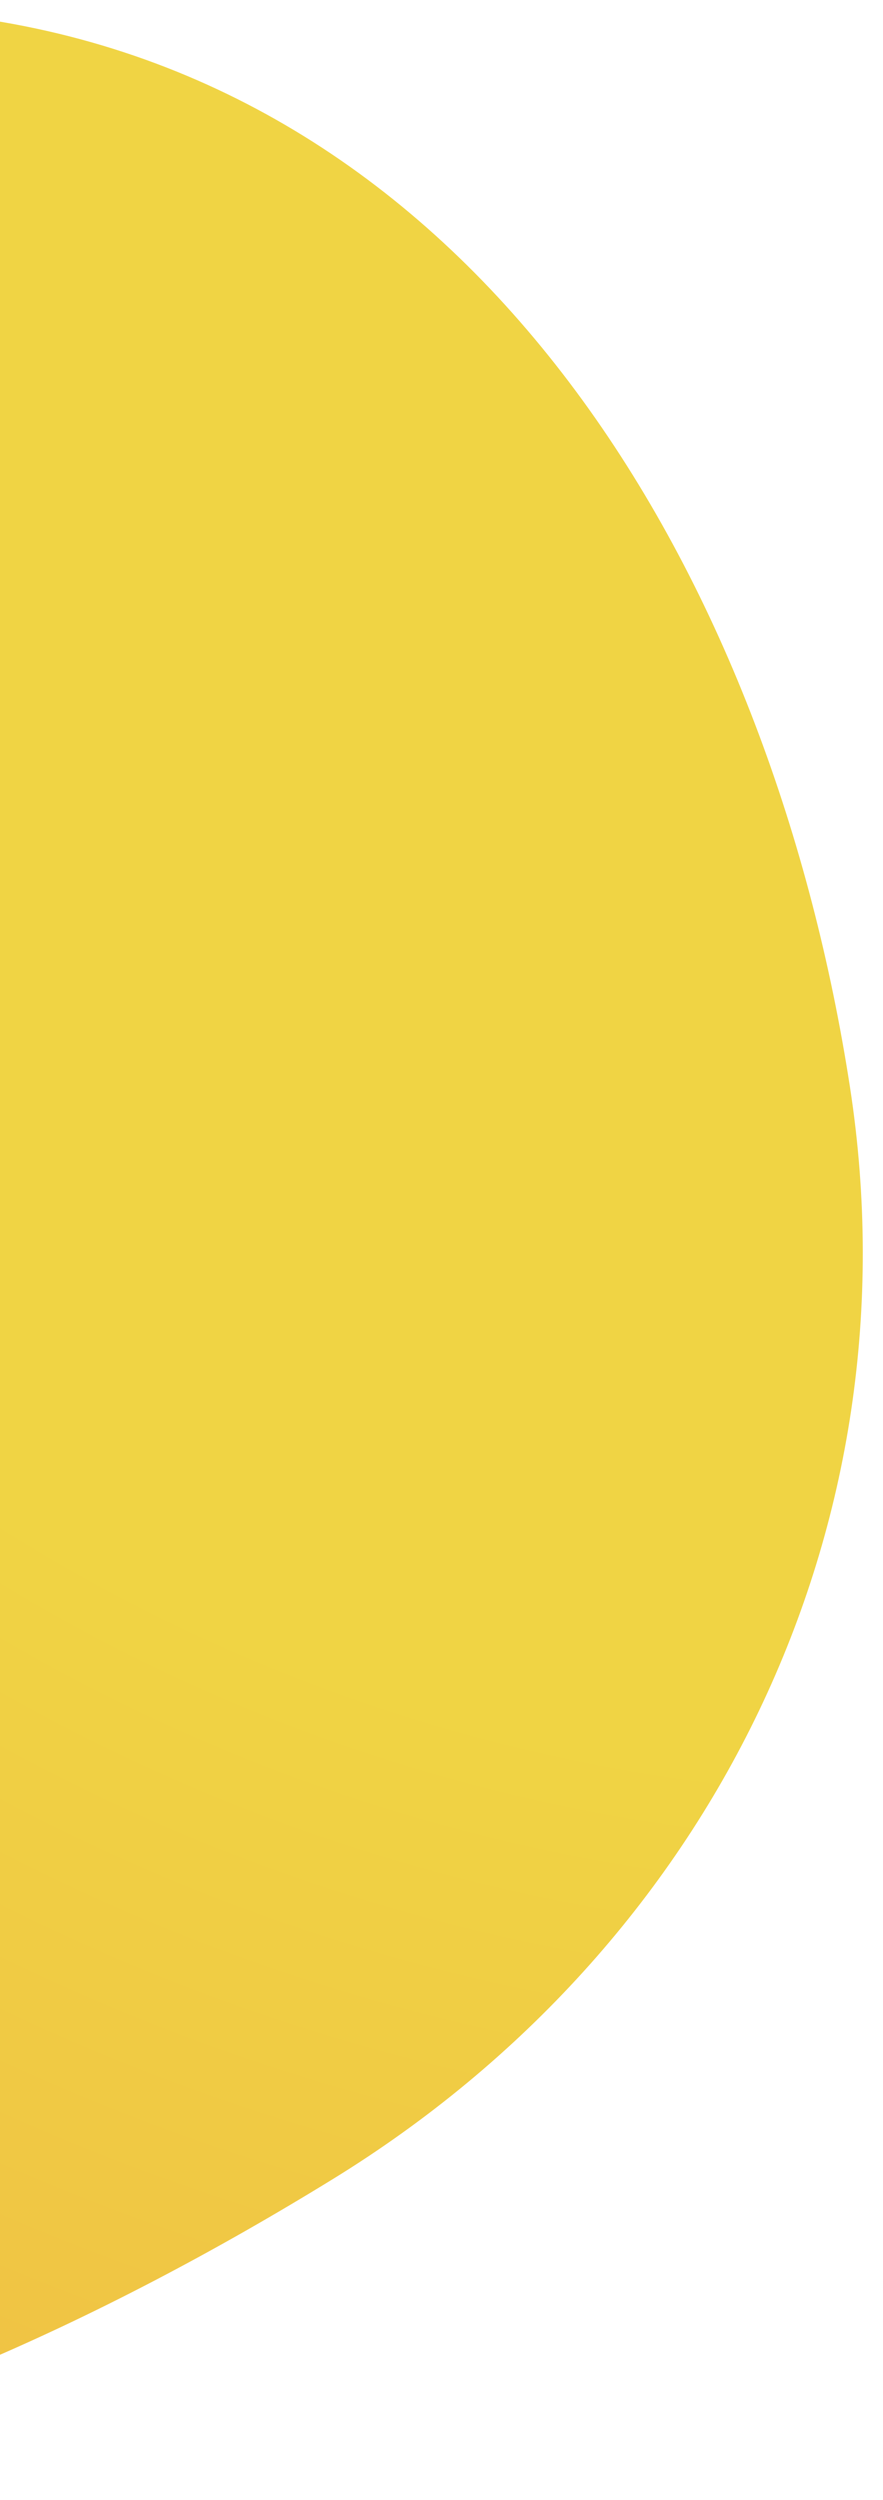
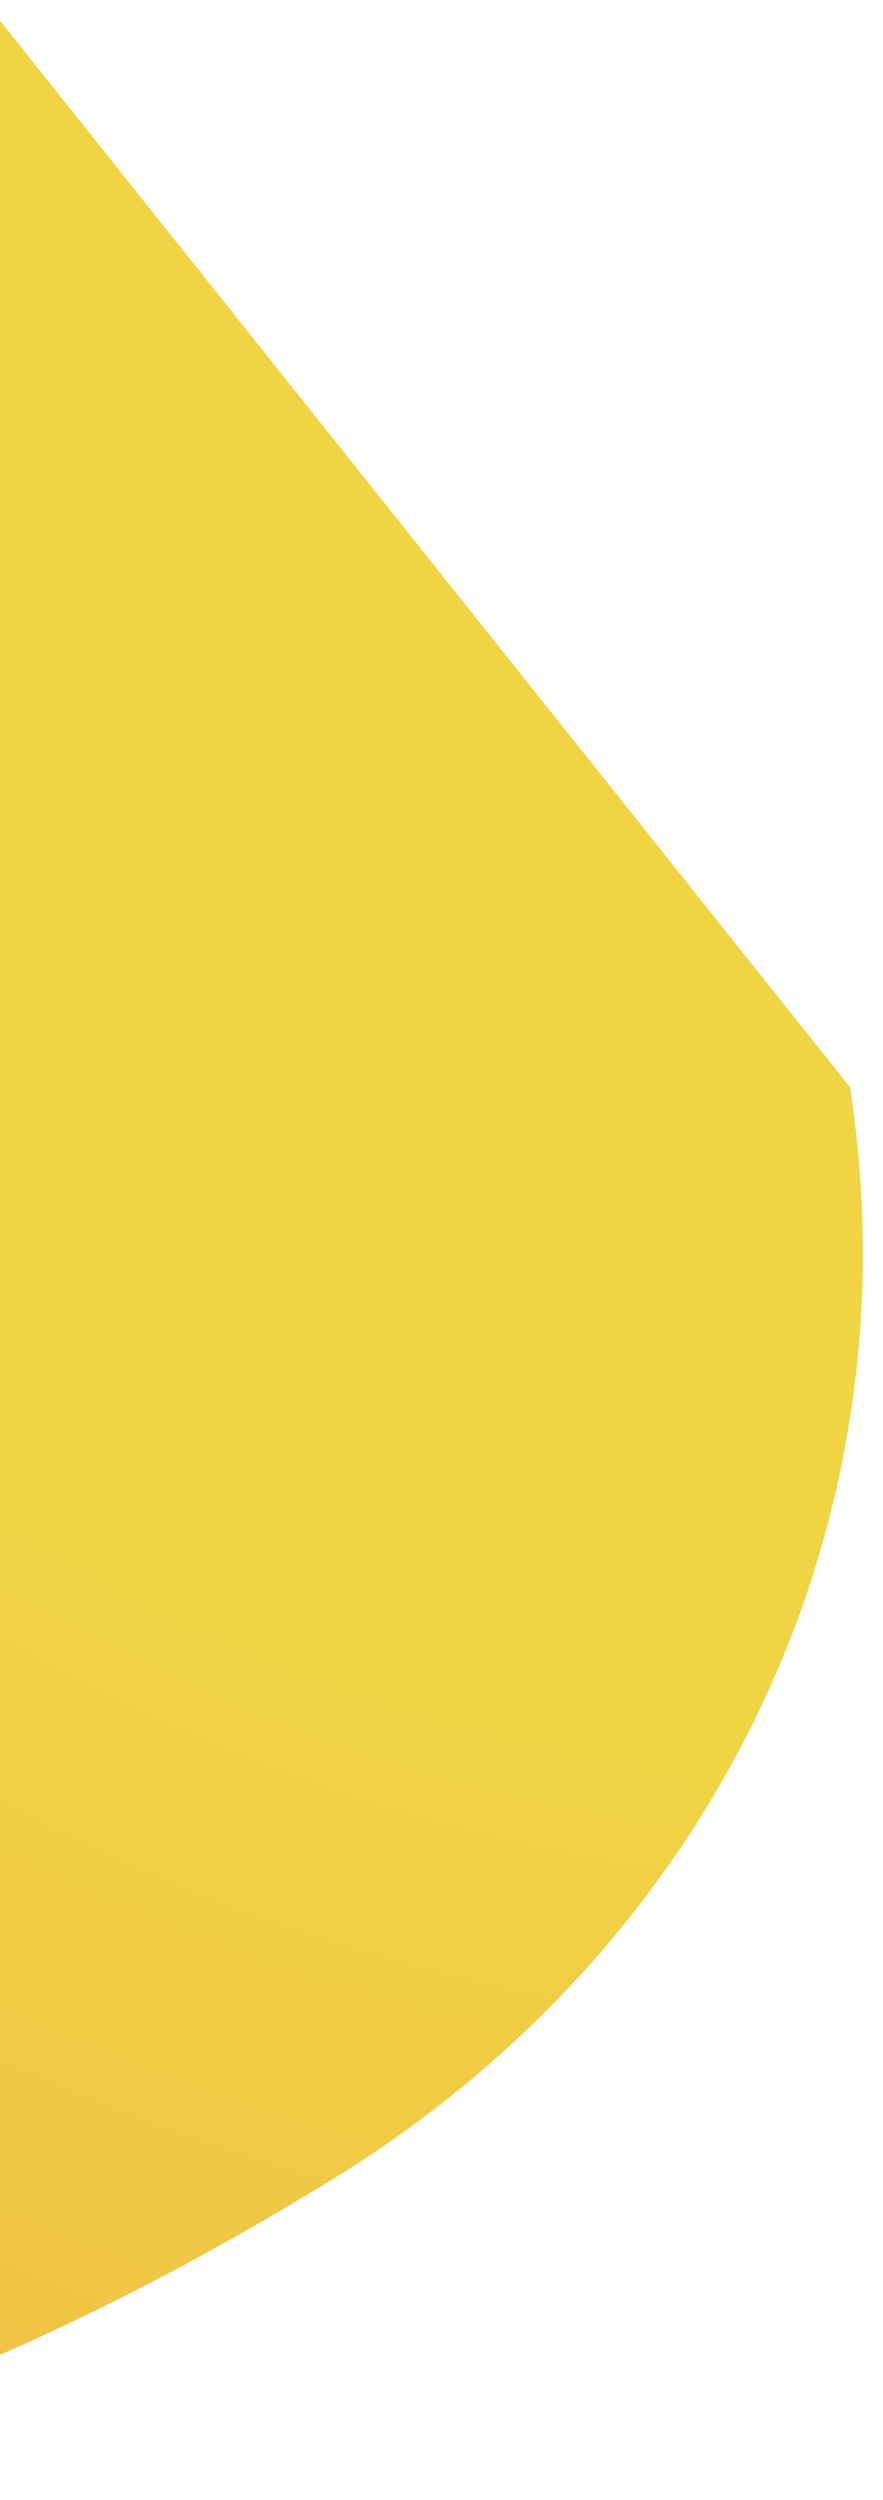
<svg xmlns="http://www.w3.org/2000/svg" width="41" height="116" viewBox="0 0 41 116" fill="none">
-   <path fill-rule="evenodd" clip-rule="evenodd" d="M0.043 1.012C-25.668 -3.366 -51.496 9.639 -63.069 32.985C-75.318 57.692 -73.378 88.987 -52.532 107.065C-33.531 123.543 -5.945 114.278 15.473 101.096C33.073 90.264 42.614 70.856 39.467 50.443C35.918 27.424 23.024 4.925 0.043 1.012Z" fill="url(#paint0_radial)" />
+   <path fill-rule="evenodd" clip-rule="evenodd" d="M0.043 1.012C-25.668 -3.366 -51.496 9.639 -63.069 32.985C-75.318 57.692 -73.378 88.987 -52.532 107.065C-33.531 123.543 -5.945 114.278 15.473 101.096C33.073 90.264 42.614 70.856 39.467 50.443Z" fill="url(#paint0_radial)" />
  <defs>
    <radialGradient id="paint0_radial" cx="0" cy="0" r="1" gradientUnits="userSpaceOnUse" gradientTransform="translate(47.033 6.992) rotate(140.187) scale(184.2 183.695)">
      <stop stop-color="#F0D444" />
      <stop offset="0.417" stop-color="#F0D444" />
      <stop offset="1" stop-color="#F0A144" />
    </radialGradient>
  </defs>
</svg>